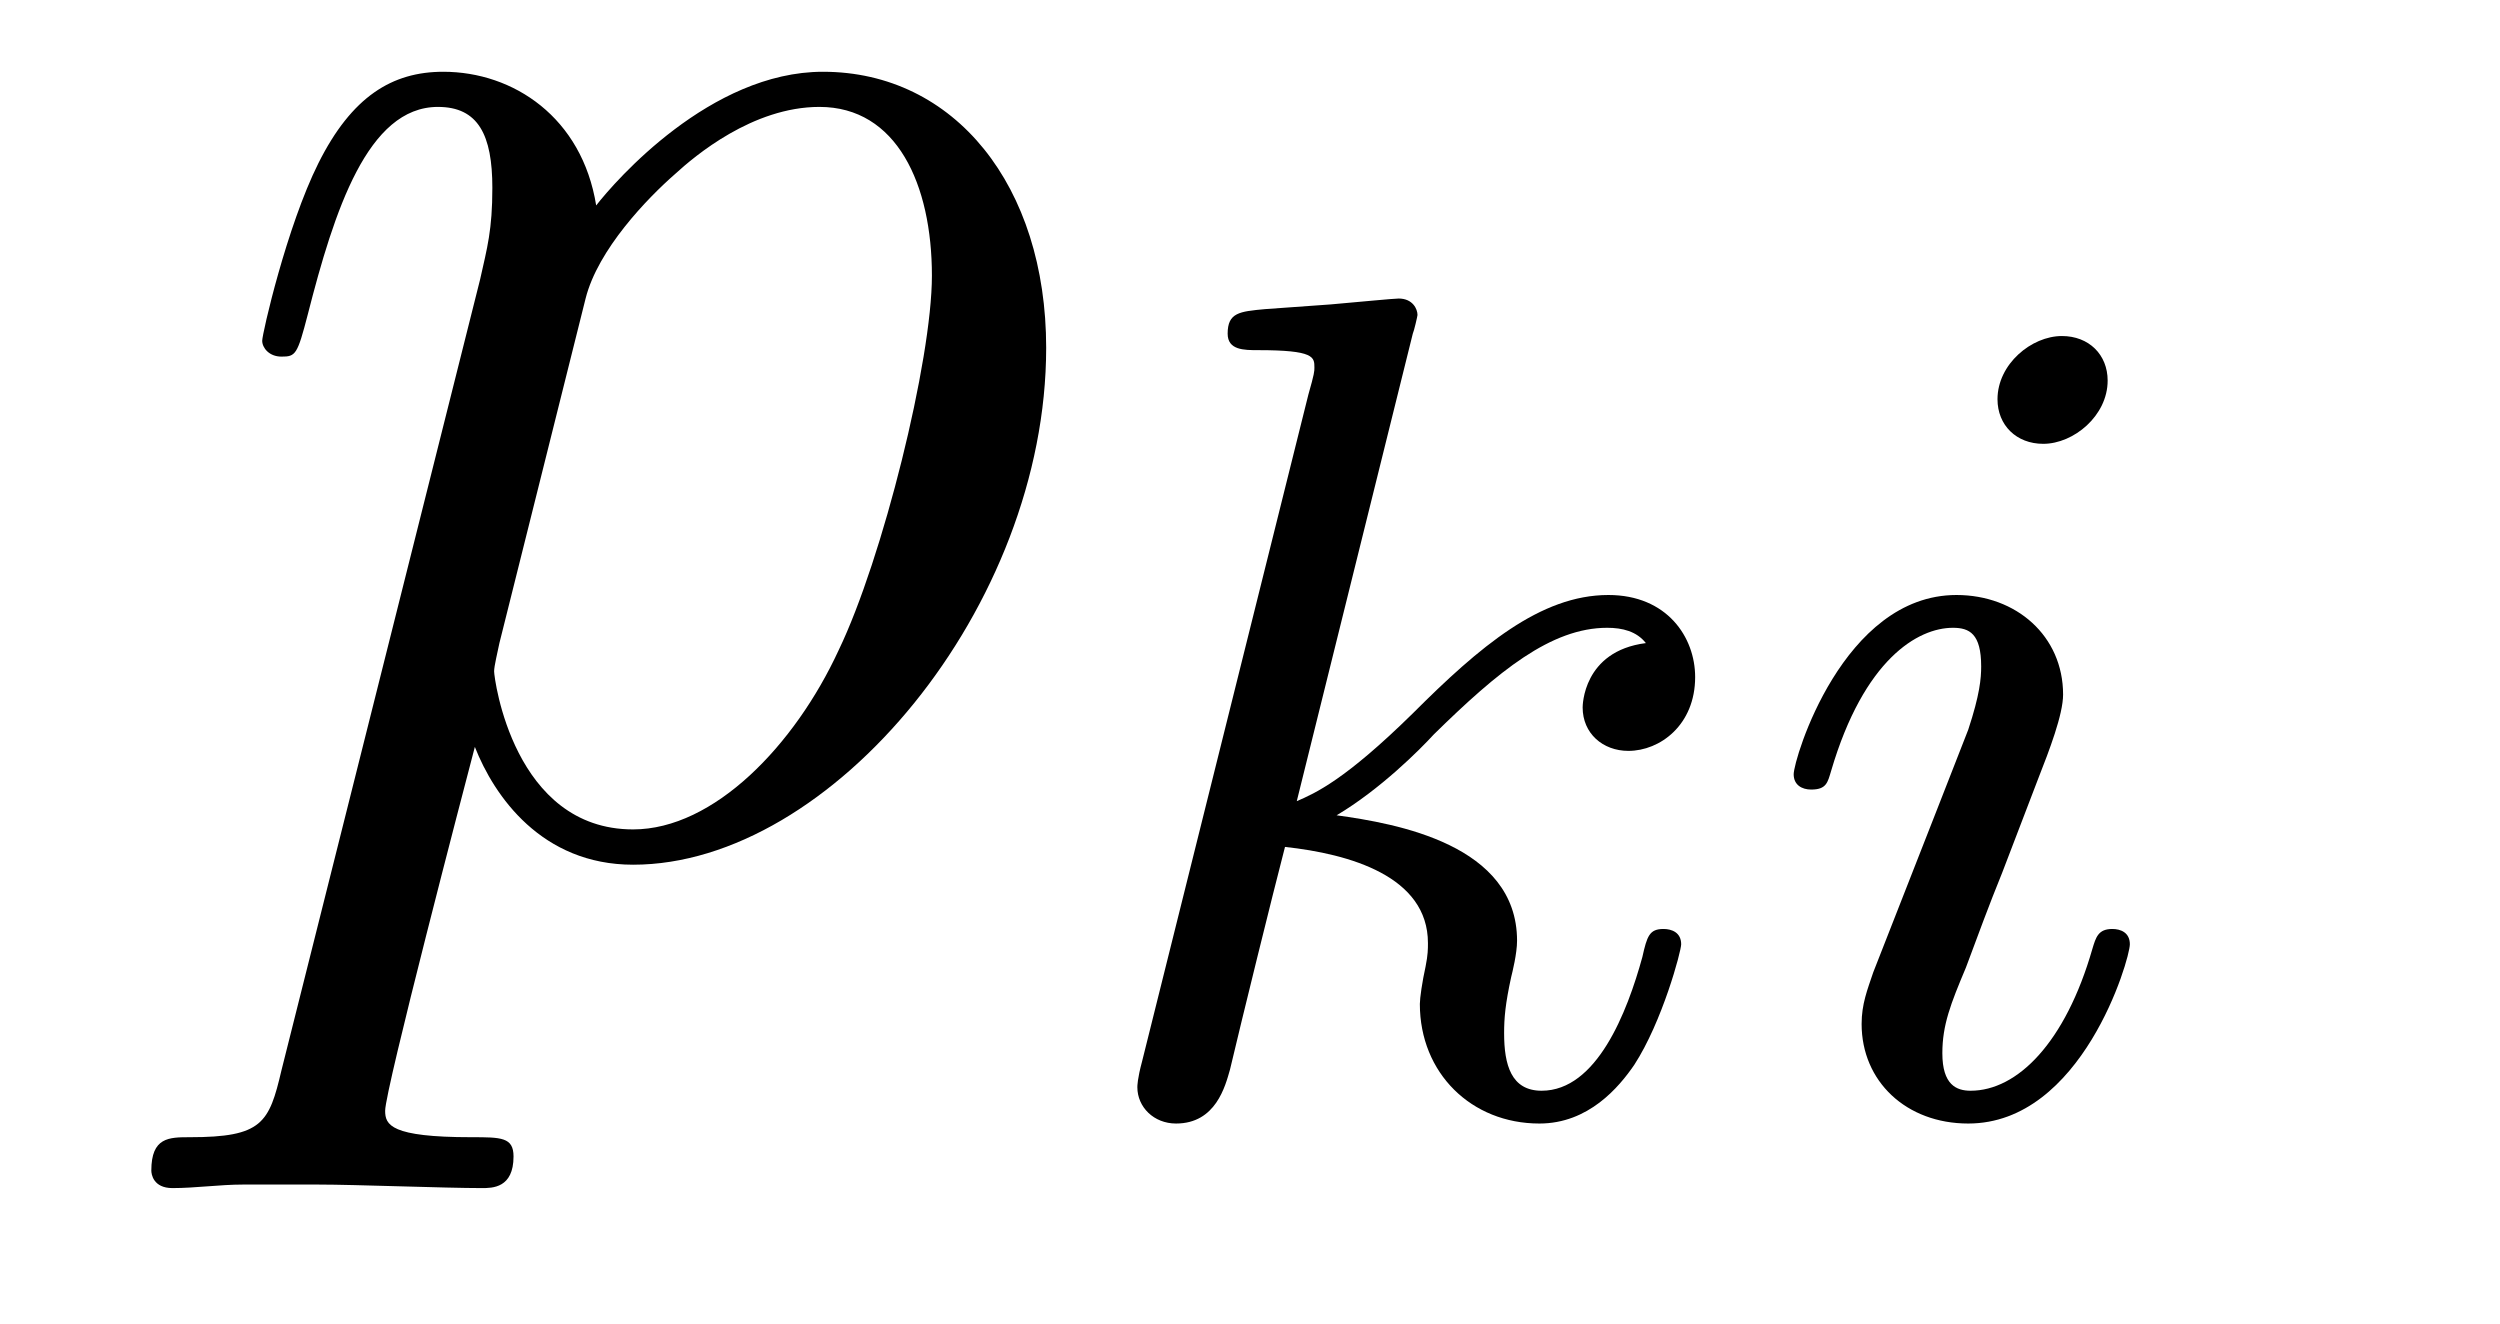
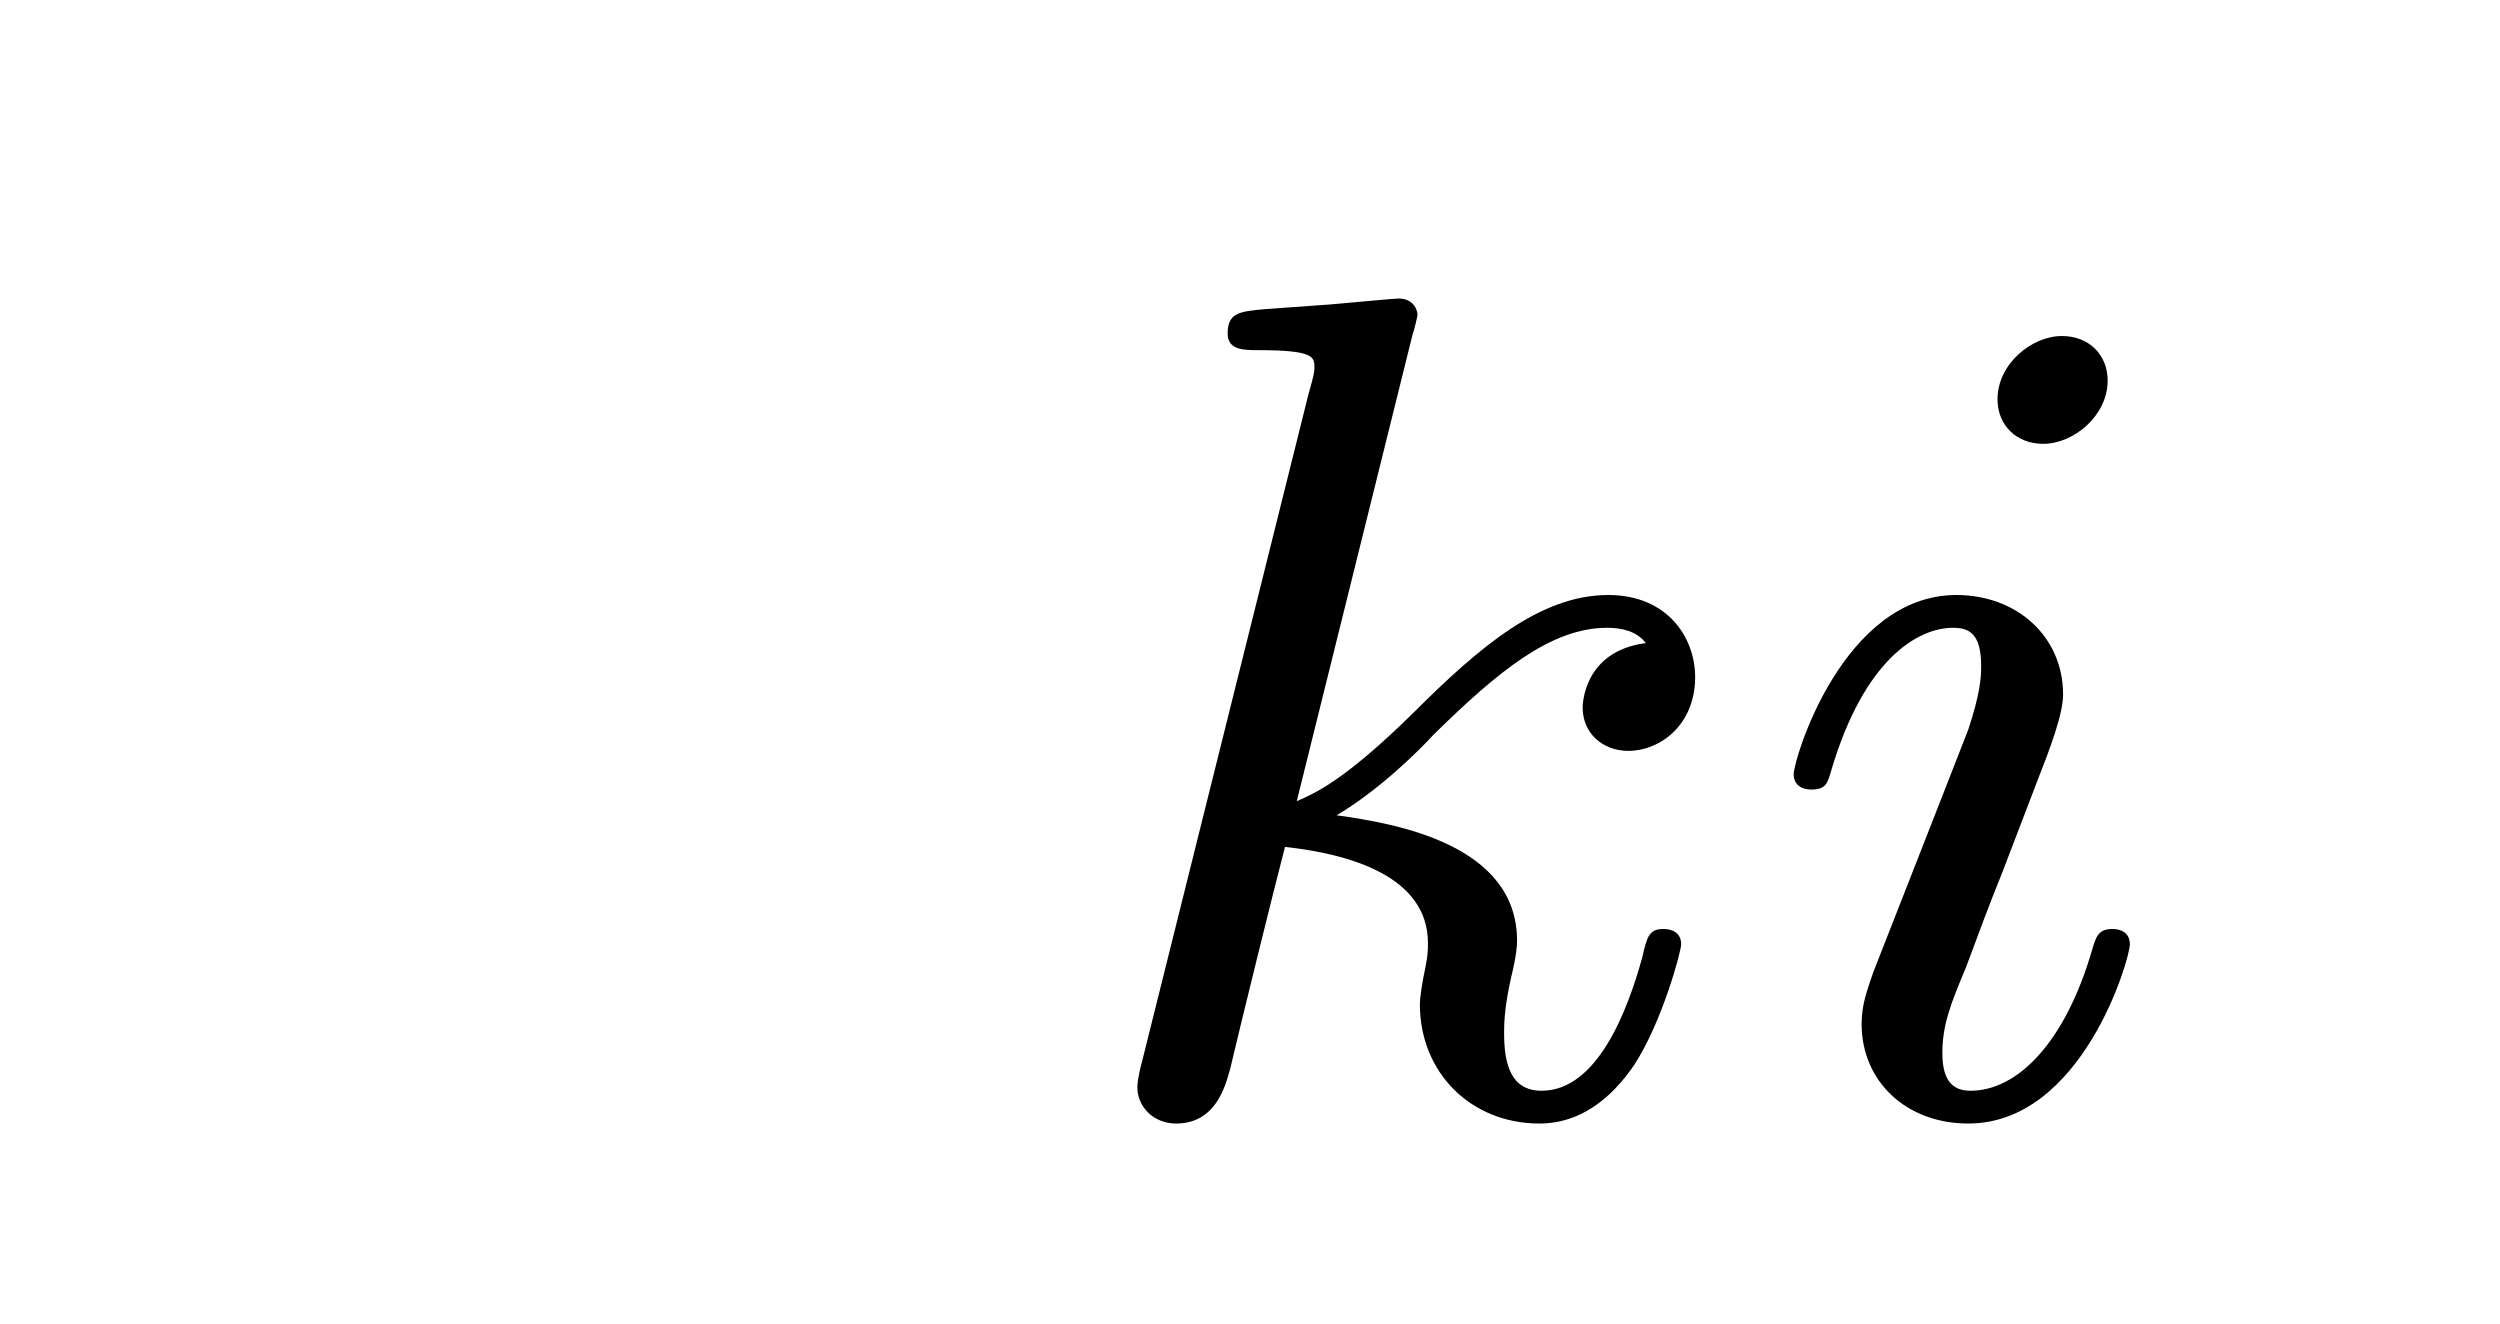
<svg xmlns="http://www.w3.org/2000/svg" version="1.1" width="17pt" height="9pt" viewBox="0 -9 17 9">
  <g id="page1">
    <g transform="matrix(1 0 0 -1 -127 651)">
-       <path d="M128.914 652.722C128.83 652.363 128.783 652.267 128.292 652.267C128.149 652.267 128.029 652.267 128.029 652.04C128.029 652.017 128.041 651.921 128.173 651.921C128.328 651.921 128.496 651.945 128.651 651.945H129.165C129.416 651.945 130.026 651.921 130.277 651.921C130.348 651.921 130.492 651.921 130.492 652.136C130.492 652.267 130.408 652.267 130.205 652.267C129.655 652.267 129.619 652.351 129.619 652.447C129.619 652.59 130.157 654.647 130.229 654.921C130.36 654.587 130.683 654.12 131.305 654.12C132.656 654.12 134.114 655.878 134.114 657.635C134.114 658.735 133.493 659.512 132.596 659.512C131.831 659.512 131.185 658.771 131.054 658.603C130.958 659.201 130.492 659.512 130.014 659.512C129.667 659.512 129.392 659.344 129.165 658.89C128.95 658.46 128.783 657.731 128.783 657.683C128.783 657.635 128.83 657.575 128.914 657.575C129.01 657.575 129.022 657.587 129.093 657.862C129.273 658.567 129.5 659.273 129.978 659.273C130.253 659.273 130.348 659.081 130.348 658.723C130.348 658.436 130.313 658.316 130.265 658.101L128.914 652.722ZM130.982 657.97C131.066 658.304 131.401 658.651 131.592 658.818C131.723 658.938 132.118 659.273 132.572 659.273C133.098 659.273 133.337 658.747 133.337 658.125C133.337 657.551 133.002 656.2 132.703 655.579C132.405 654.933 131.855 654.36 131.305 654.36C130.492 654.36 130.36 655.387 130.36 655.435C130.36 655.471 130.384 655.567 130.396 655.627L130.982 657.97Z" />
      <path d="M136.607 657.731C136.615 657.747 136.639 657.851 136.639 657.858C136.639 657.898 136.607 657.97 136.511 657.97C136.479 657.97 136.232 657.946 136.049 657.93L135.603 657.898C135.428 657.882 135.348 657.874 135.348 657.731C135.348 657.619 135.459 657.619 135.555 657.619C135.938 657.619 135.938 657.572 135.938 657.5C135.938 657.476 135.938 657.46 135.897 657.317L134.766 652.782C134.734 652.663 134.734 652.615 134.734 652.607C134.734 652.472 134.846 652.36 134.997 652.36C135.268 652.36 135.332 652.615 135.364 652.727C135.443 653.062 135.651 653.906 135.738 654.241C136.177 654.193 136.71 654.042 136.71 653.587C136.71 653.547 136.71 653.508 136.694 653.428C136.671 653.324 136.655 653.213 136.655 653.173C136.655 652.703 137.005 652.36 137.468 652.36C137.802 652.36 138.009 652.607 138.113 652.759C138.304 653.053 138.432 653.532 138.432 653.579C138.432 653.659 138.368 653.683 138.312 653.683C138.216 653.683 138.2 653.635 138.168 653.492C138.065 653.117 137.858 652.583 137.483 652.583C137.276 652.583 137.228 652.759 137.228 652.974C137.228 653.077 137.236 653.173 137.276 653.356C137.284 653.388 137.316 653.516 137.316 653.603C137.316 654.257 136.495 654.4 136.089 654.456C136.384 654.631 136.655 654.902 136.75 655.006C137.188 655.436 137.547 655.731 137.929 655.731C138.033 655.731 138.129 655.707 138.192 655.627C137.762 655.572 137.762 655.197 137.762 655.189C137.762 655.014 137.898 654.894 138.073 654.894C138.288 654.894 138.527 655.07 138.527 655.396C138.527 655.667 138.336 655.954 137.937 655.954C137.475 655.954 137.061 655.603 136.607 655.149C136.145 654.695 135.945 654.607 135.818 654.552L136.607 657.731Z" />
      <path d="M141.332 657.412C141.332 657.588 141.205 657.715 141.021 657.715C140.814 657.715 140.583 657.524 140.583 657.285C140.583 657.109 140.711 656.982 140.894 656.982C141.101 656.982 141.332 657.173 141.332 657.412ZM140.169 654.488L139.738 653.388C139.698 653.269 139.659 653.173 139.659 653.037C139.659 652.647 139.962 652.36 140.384 652.36C141.157 652.36 141.483 653.476 141.483 653.579C141.483 653.659 141.42 653.683 141.364 653.683C141.268 653.683 141.252 653.627 141.228 653.547C141.045 652.91 140.718 652.583 140.4 652.583C140.304 652.583 140.208 652.623 140.208 652.838C140.208 653.03 140.264 653.173 140.368 653.42C140.448 653.635 140.527 653.85 140.615 654.066L140.862 654.711C140.934 654.894 141.029 655.141 141.029 655.277C141.029 655.675 140.711 655.954 140.304 655.954C139.531 655.954 139.197 654.838 139.197 654.735C139.197 654.663 139.252 654.631 139.316 654.631C139.42 654.631 139.428 654.679 139.452 654.759C139.675 655.516 140.041 655.731 140.28 655.731C140.392 655.731 140.472 655.691 140.472 655.468C140.472 655.388 140.463 655.277 140.384 655.038L140.169 654.488Z" />
    </g>
  </g>
</svg>